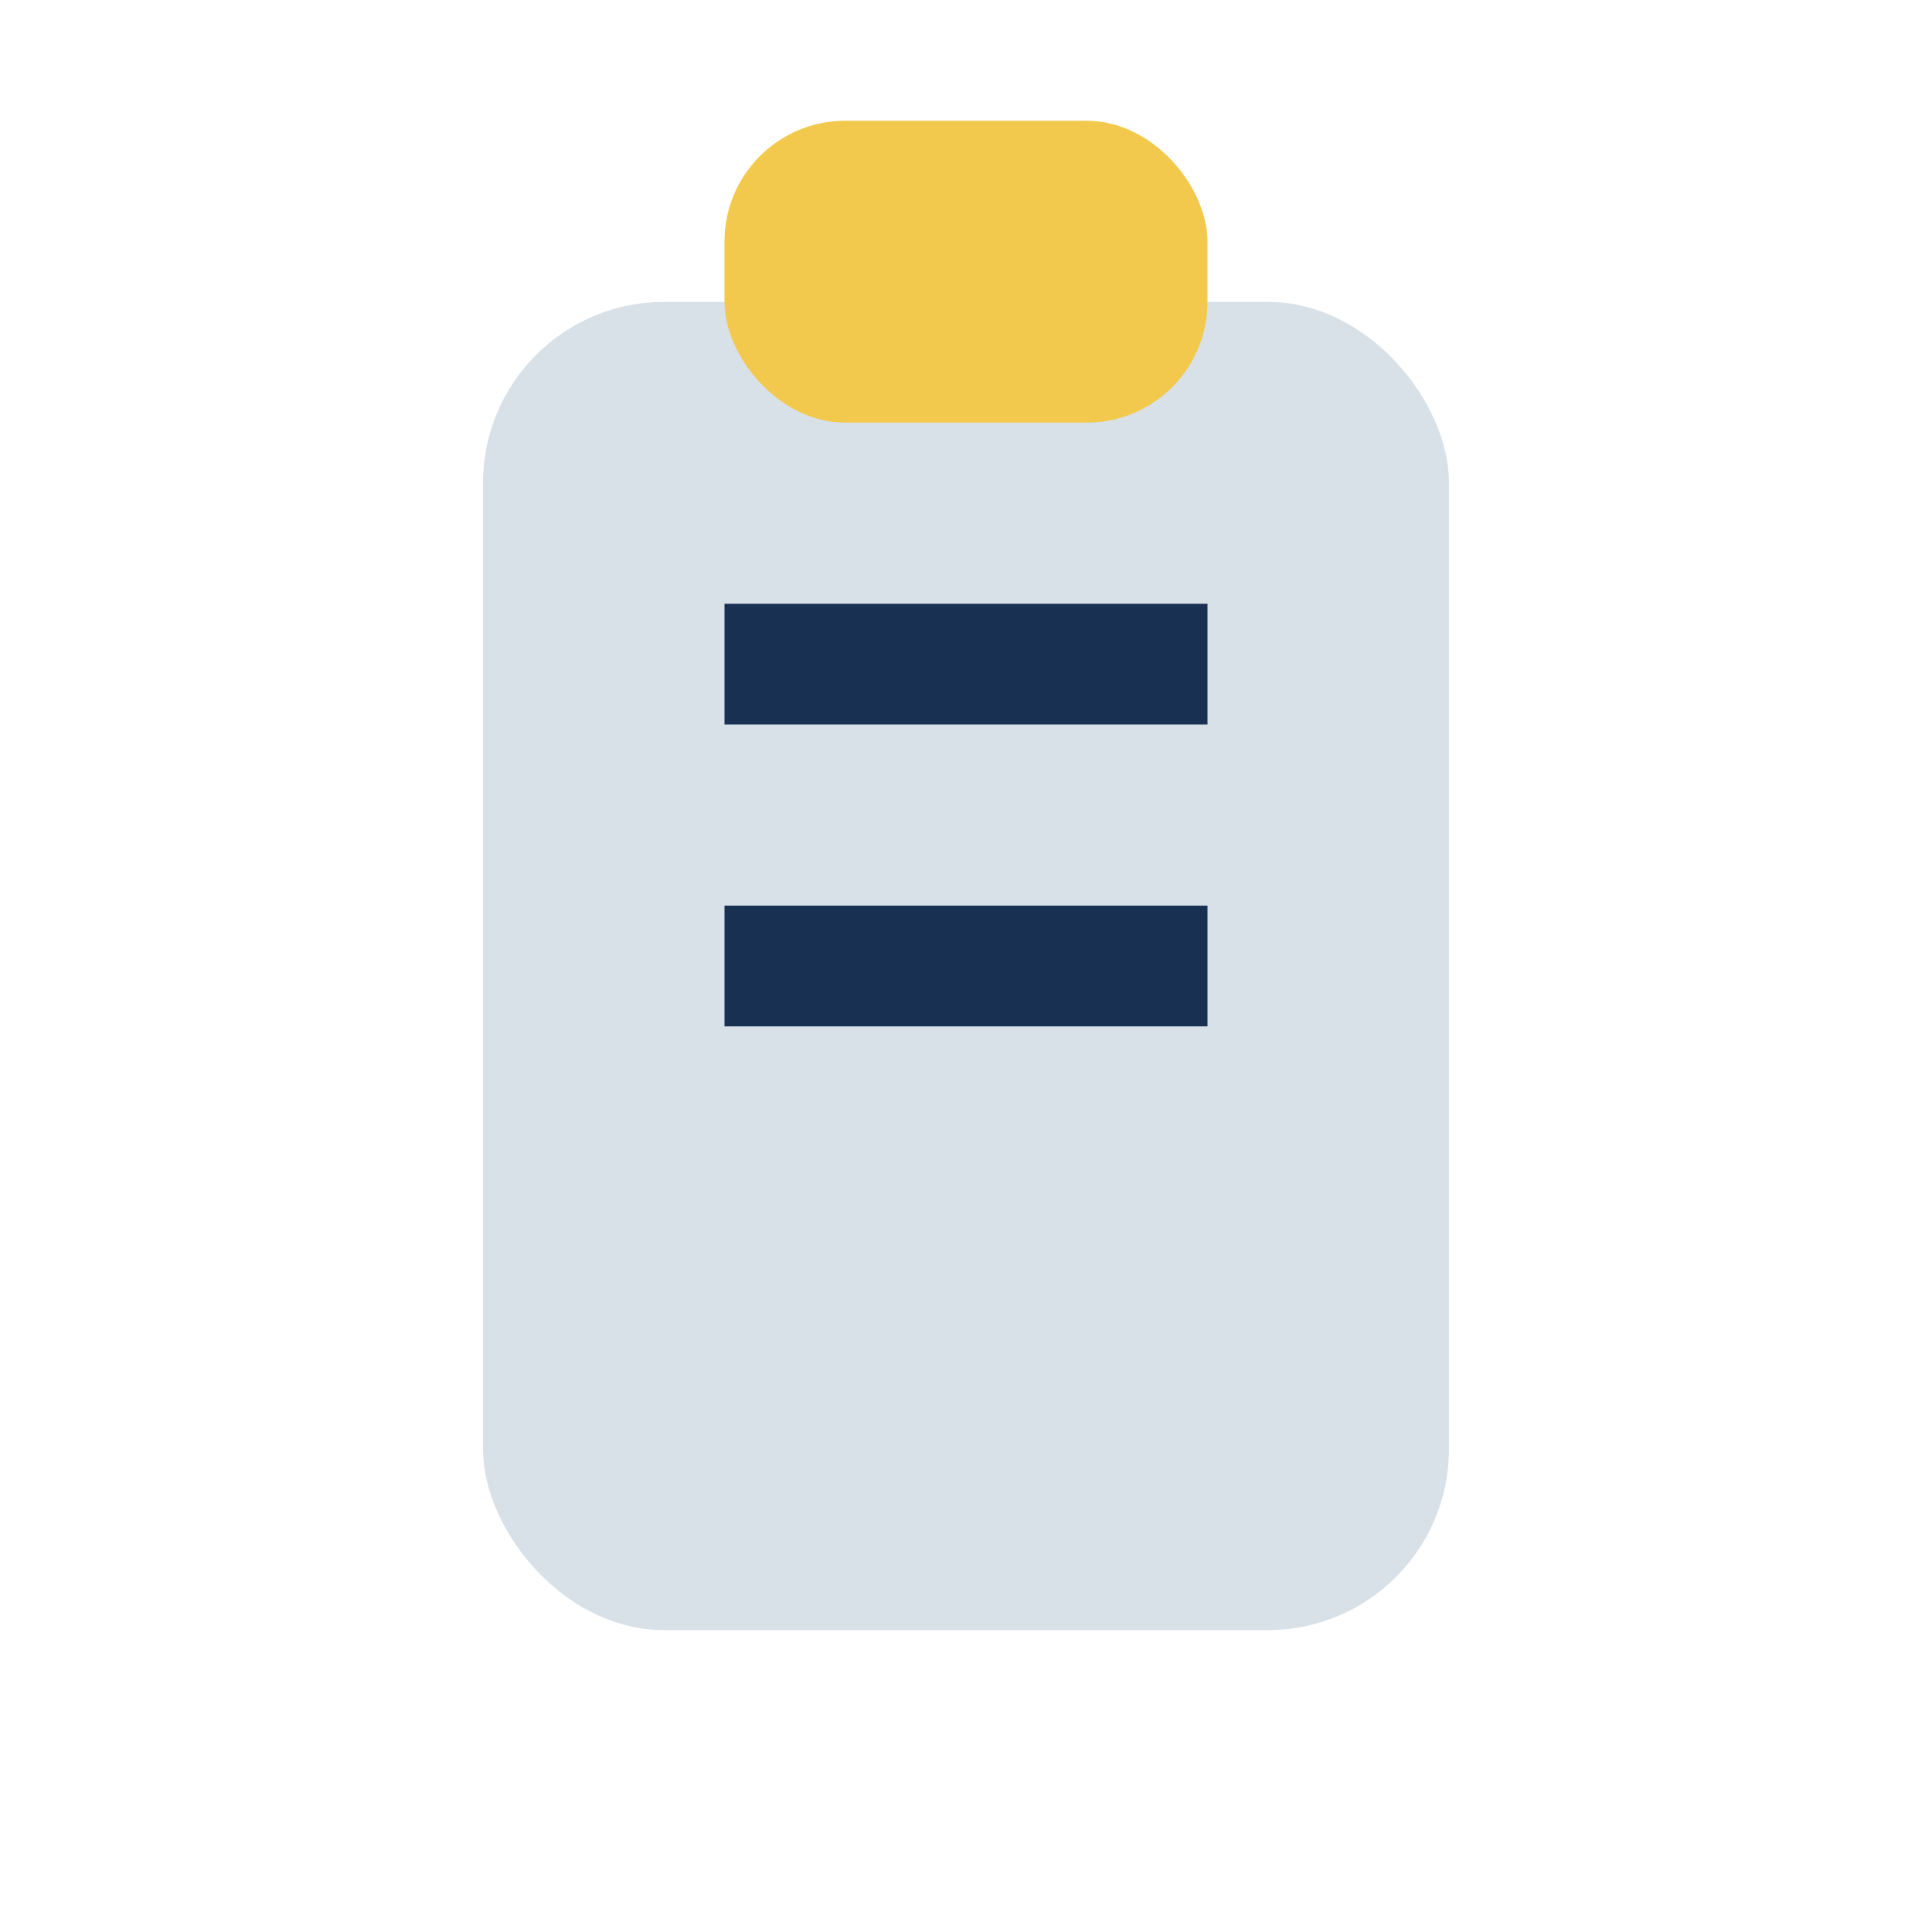
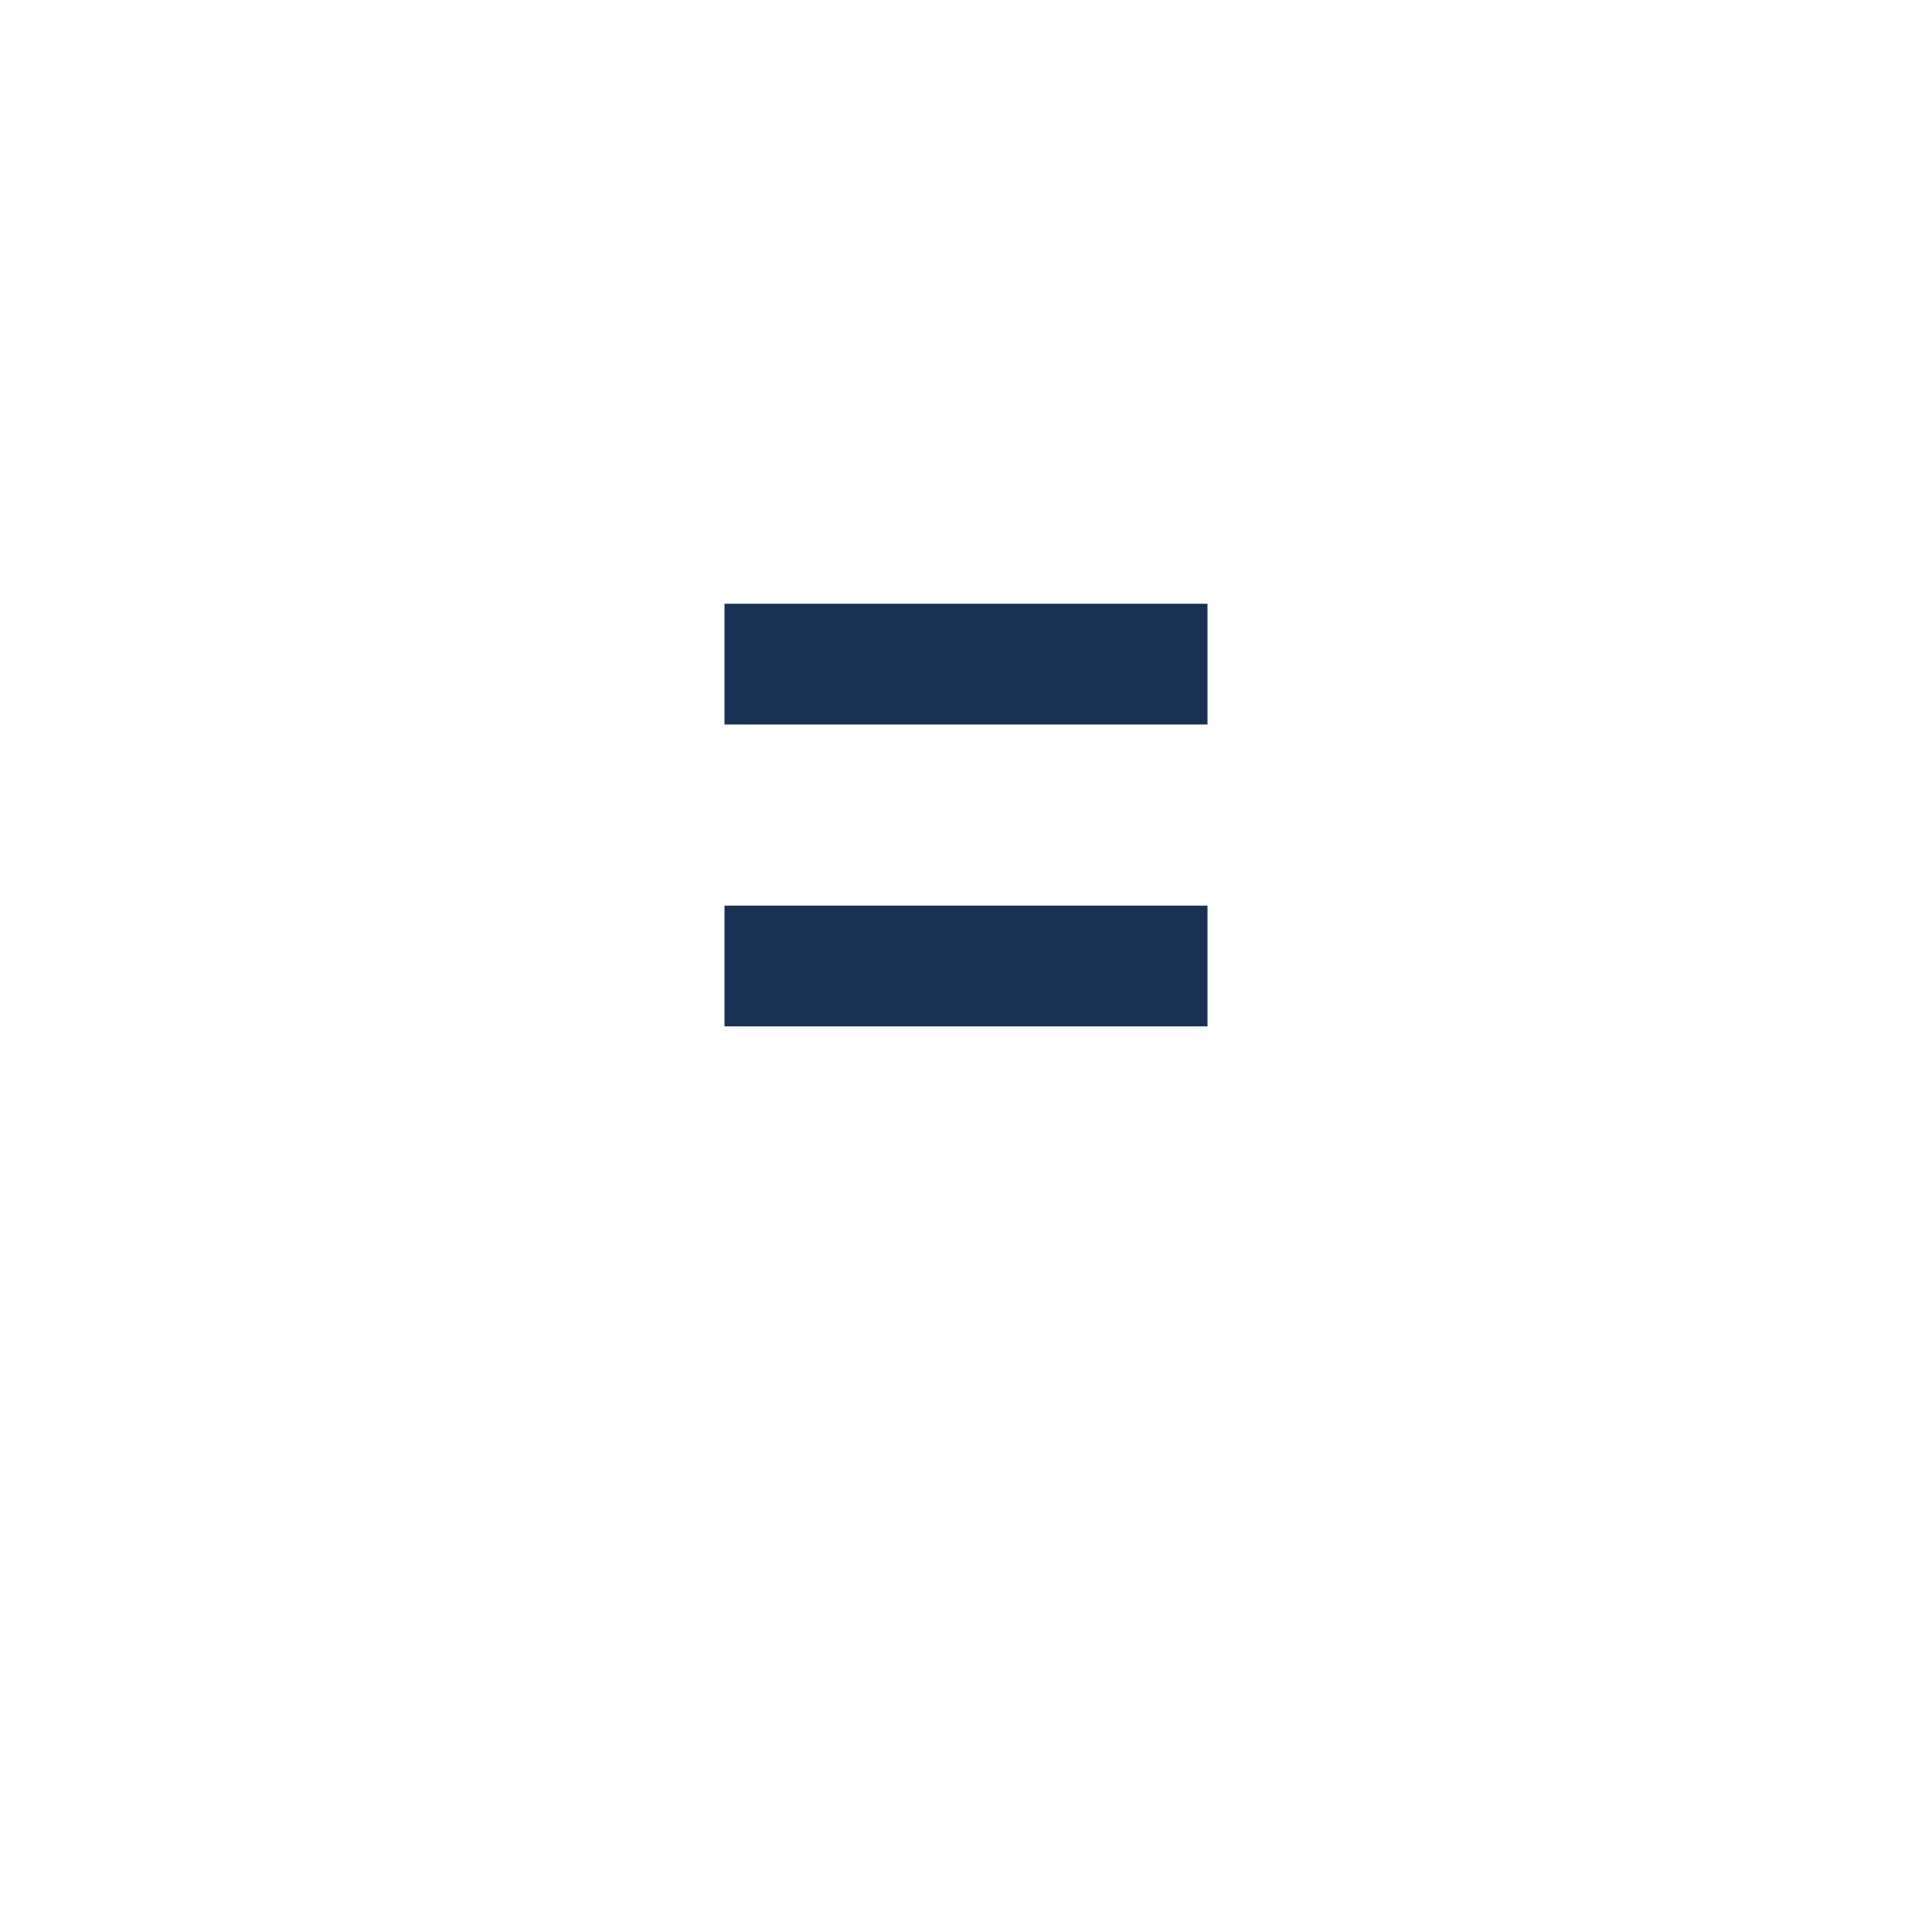
<svg xmlns="http://www.w3.org/2000/svg" width="32" height="32" viewBox="0 0 32 32">
-   <rect x="8" y="5" width="16" height="22" rx="3" fill="#D9E1E8" />
-   <rect x="12" y="2" width="8" height="5" rx="2" fill="#F2C94C" />
  <rect x="12" y="10" width="8" height="2" fill="#183153" />
  <rect x="12" y="15" width="8" height="2" fill="#183153" />
</svg>